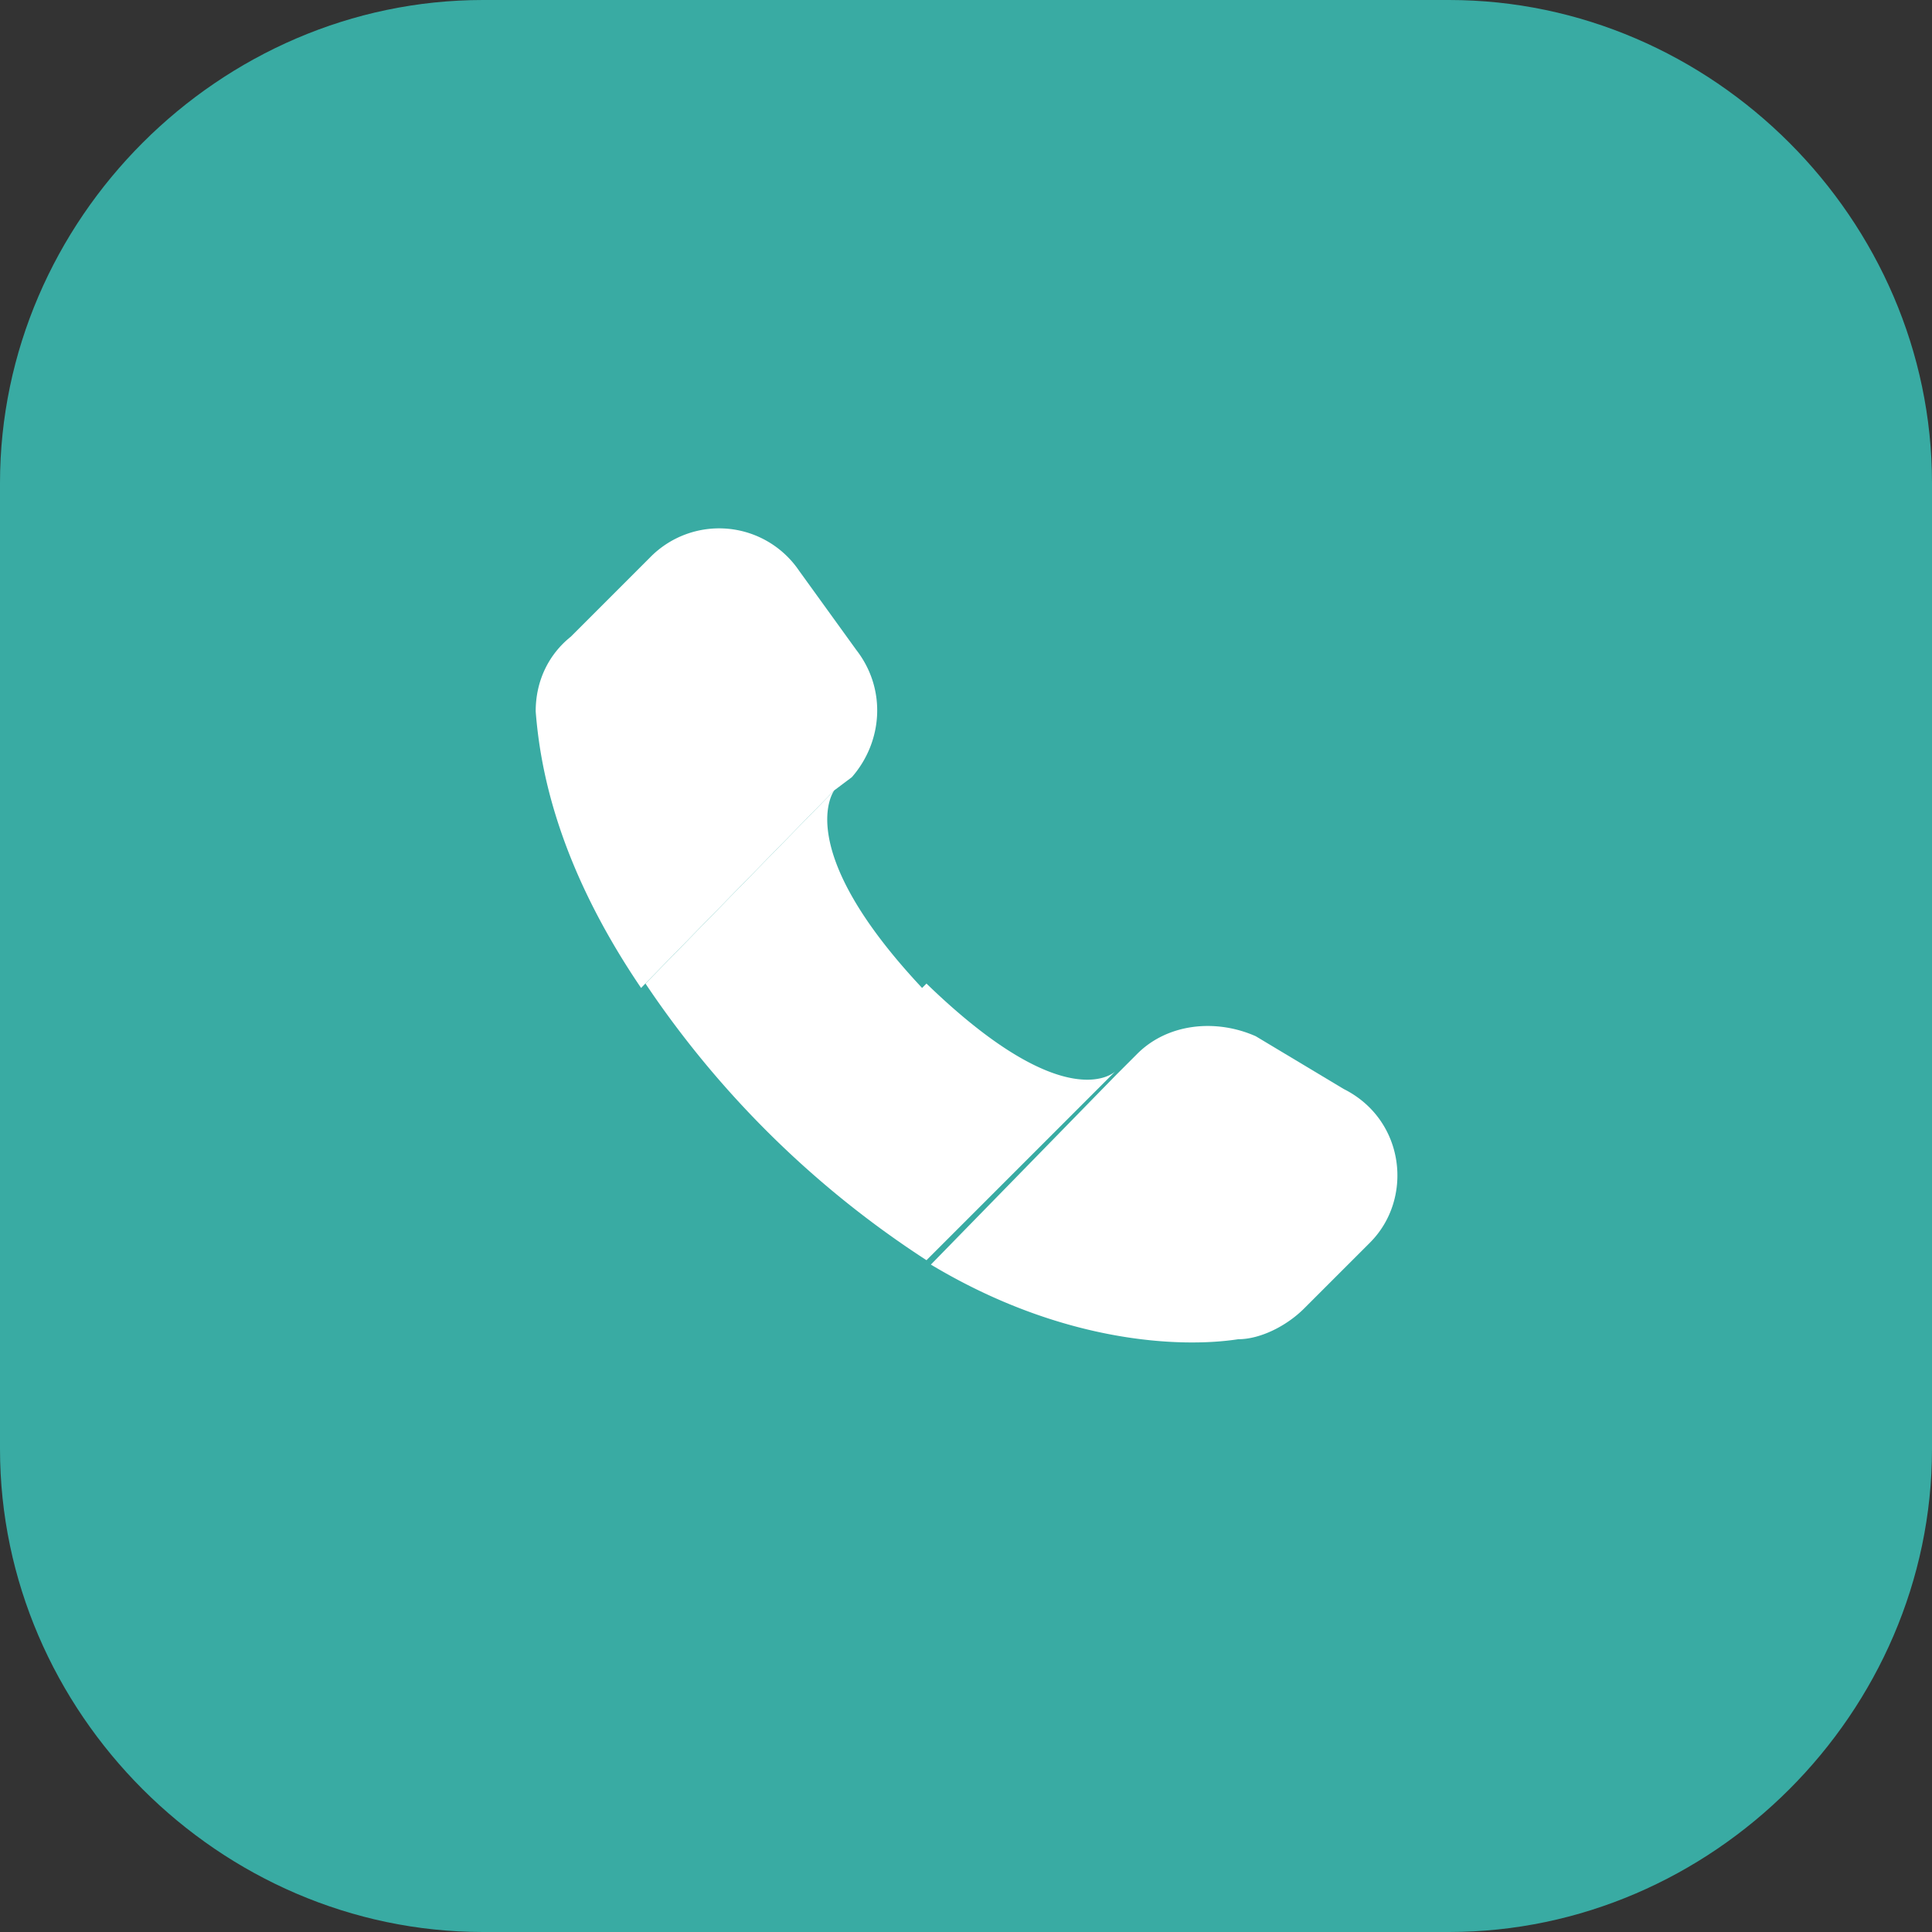
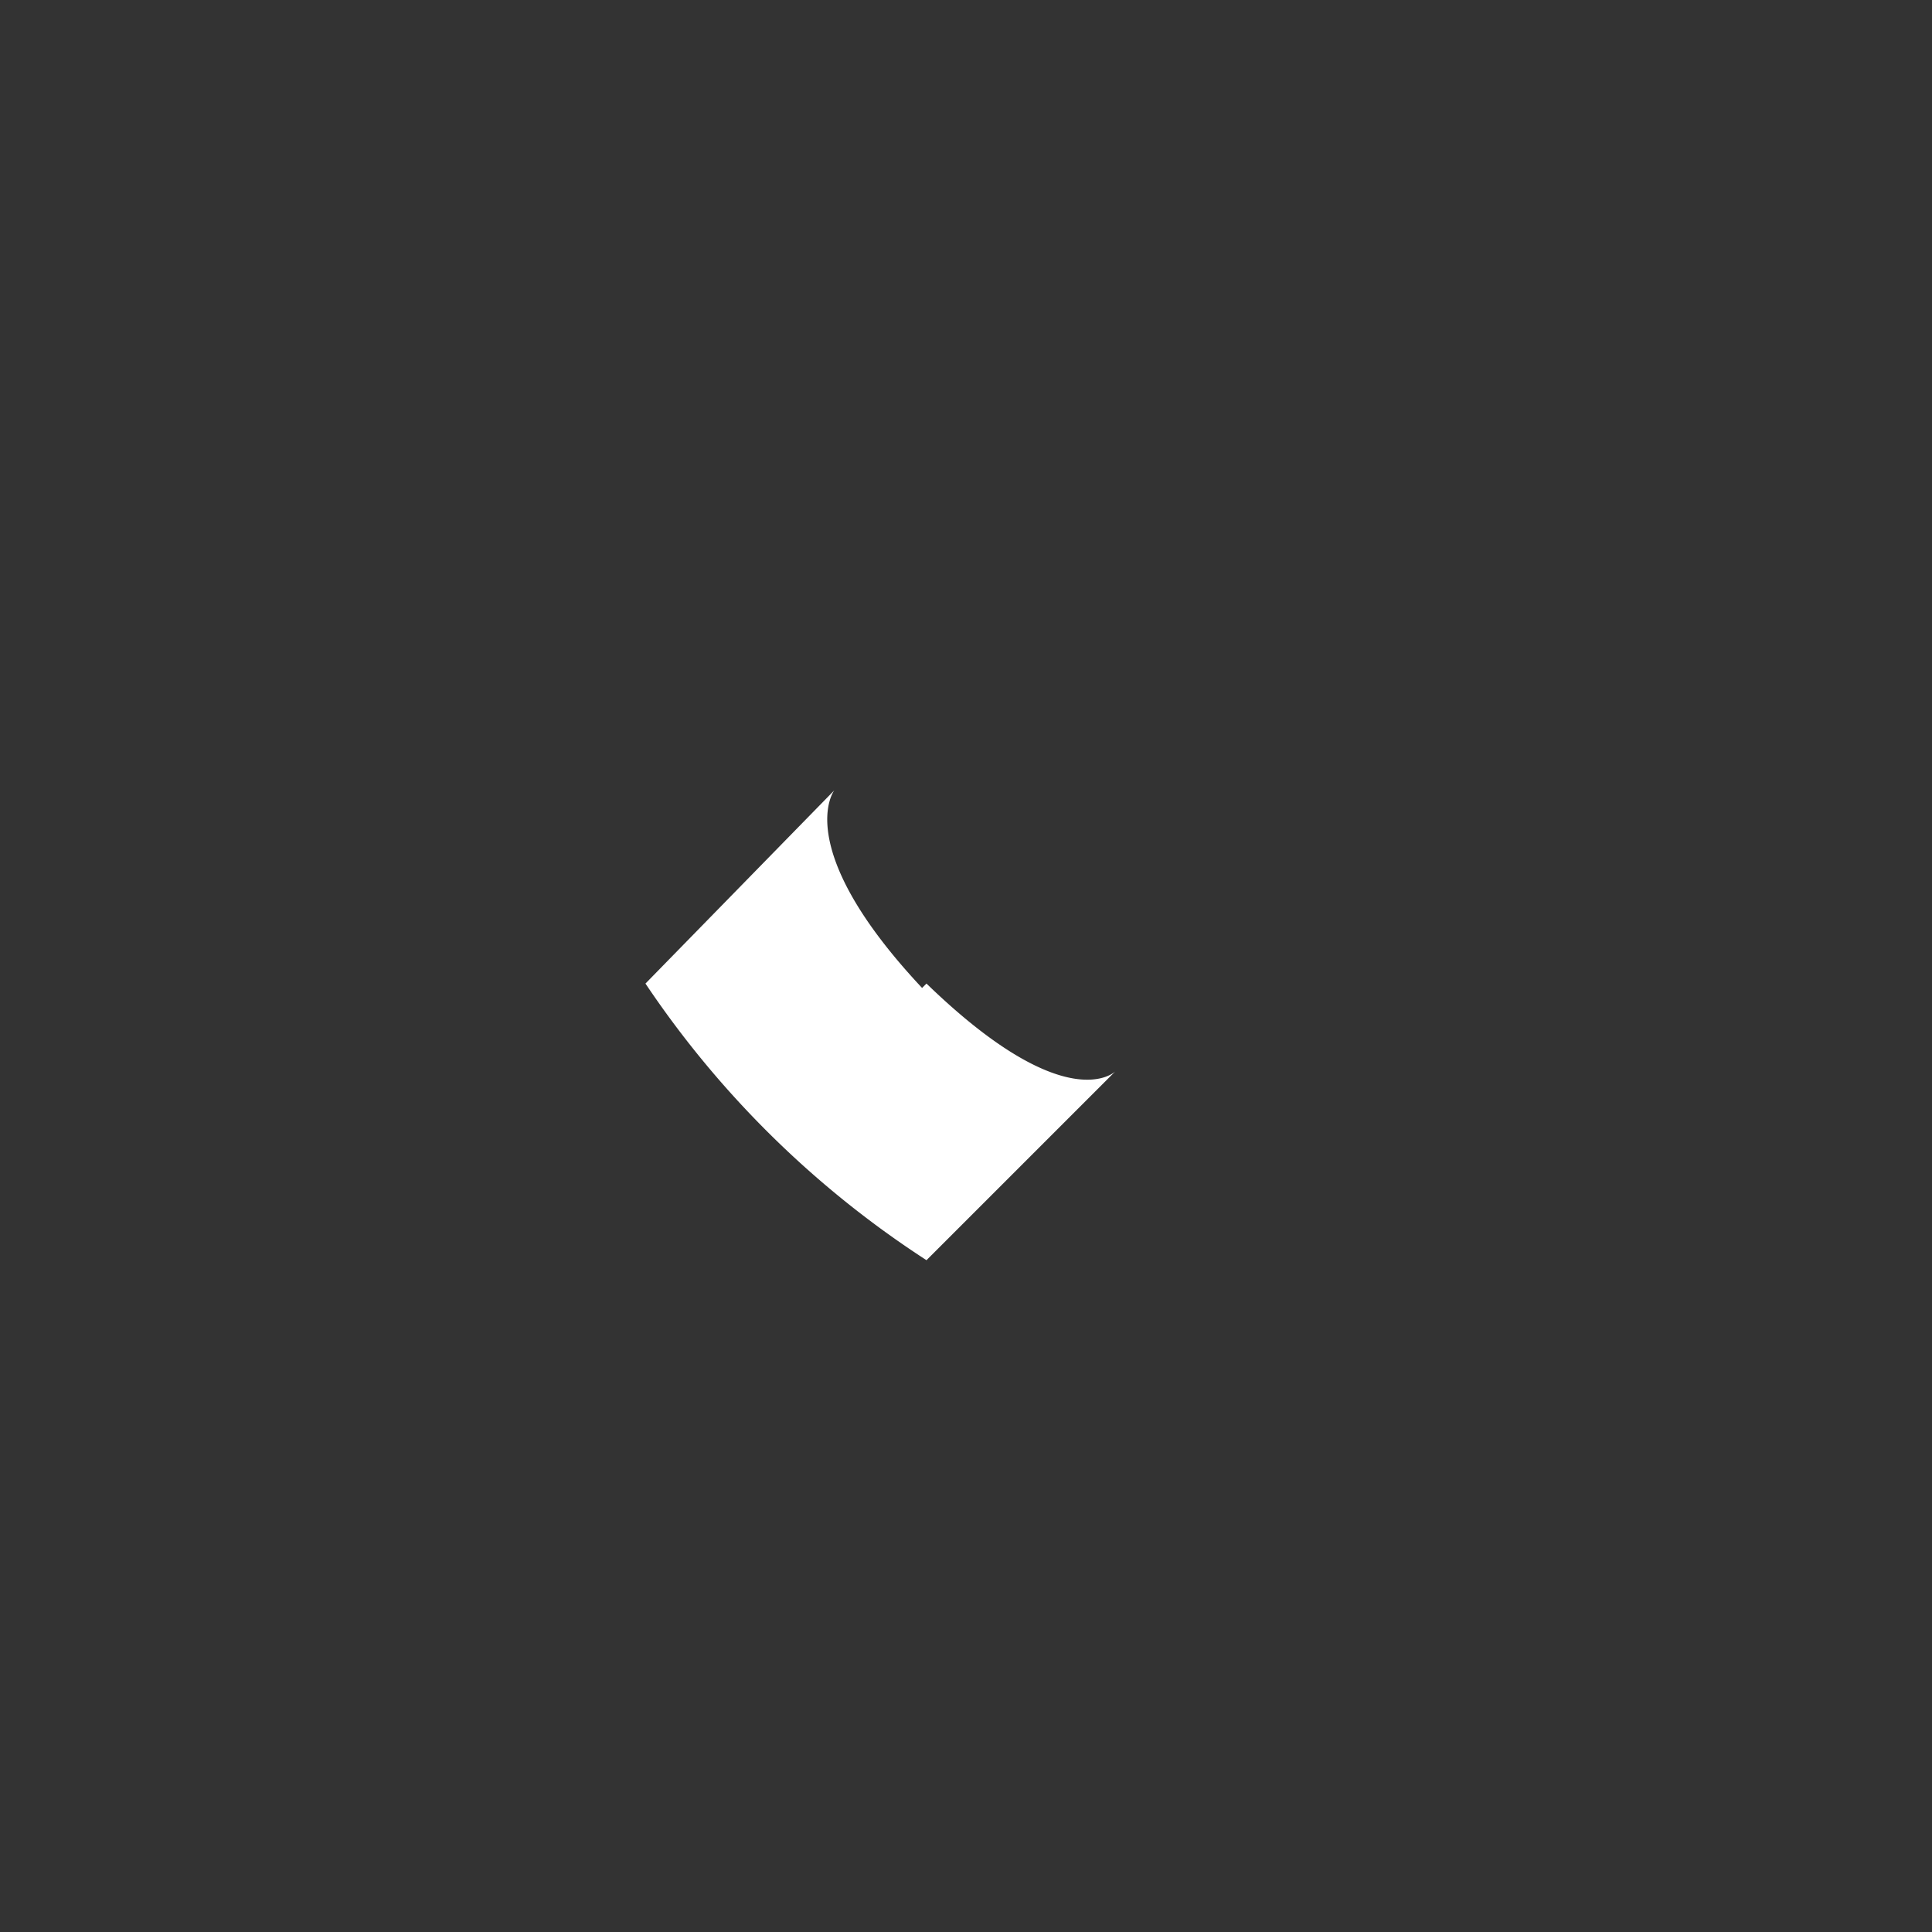
<svg xmlns="http://www.w3.org/2000/svg" width="44" height="44" fill="none">
  <rect width="100%" height="100%" fill="#333333" stroke="none" />
  <g clip-path="url(#a)">
-     <path fill="#39ABA3" d="M33 0H11C5 0 0 5 0 11v22c0 6 5 11 11 11h22c6 0 11-5 11-11V11c0-6-5-11-11-11Z" />
-     <path fill="#fff" fill-rule="evenodd" d="m25.4 24.5.5-.5c.7-.7 1.8-.8 2.7-.4l2 1.2c1.4.7 1.6 2.5.6 3.5l-1.5 1.5c-.4.4-1 .7-1.5.7-1.3.2-4 .1-7-1.7l4.2-4.3ZM19 18l.4-.3c.7-.8.8-2 .1-2.9l-1.3-1.8a2.2 2.2 0 0 0-3.4-.3L13 14.5c-.5.4-.8 1-.8 1.7.1 1.3.5 3.5 2.4 6.3L19 18Z" clip-rule="evenodd" />
    <path fill="#fff" d="M21 22.5C18 19.3 19 18 19 18l-4.3 4.4a22.3 22.3 0 0 0 6.4 6.3l4.3-4.3s-1.1 1.1-4.3-2Z" />
  </g>
  <defs>
    <clipPath id="a">
      <path fill="#fff" d="M0 0h44v44H0z" />
    </clipPath>
  </defs>
</svg>